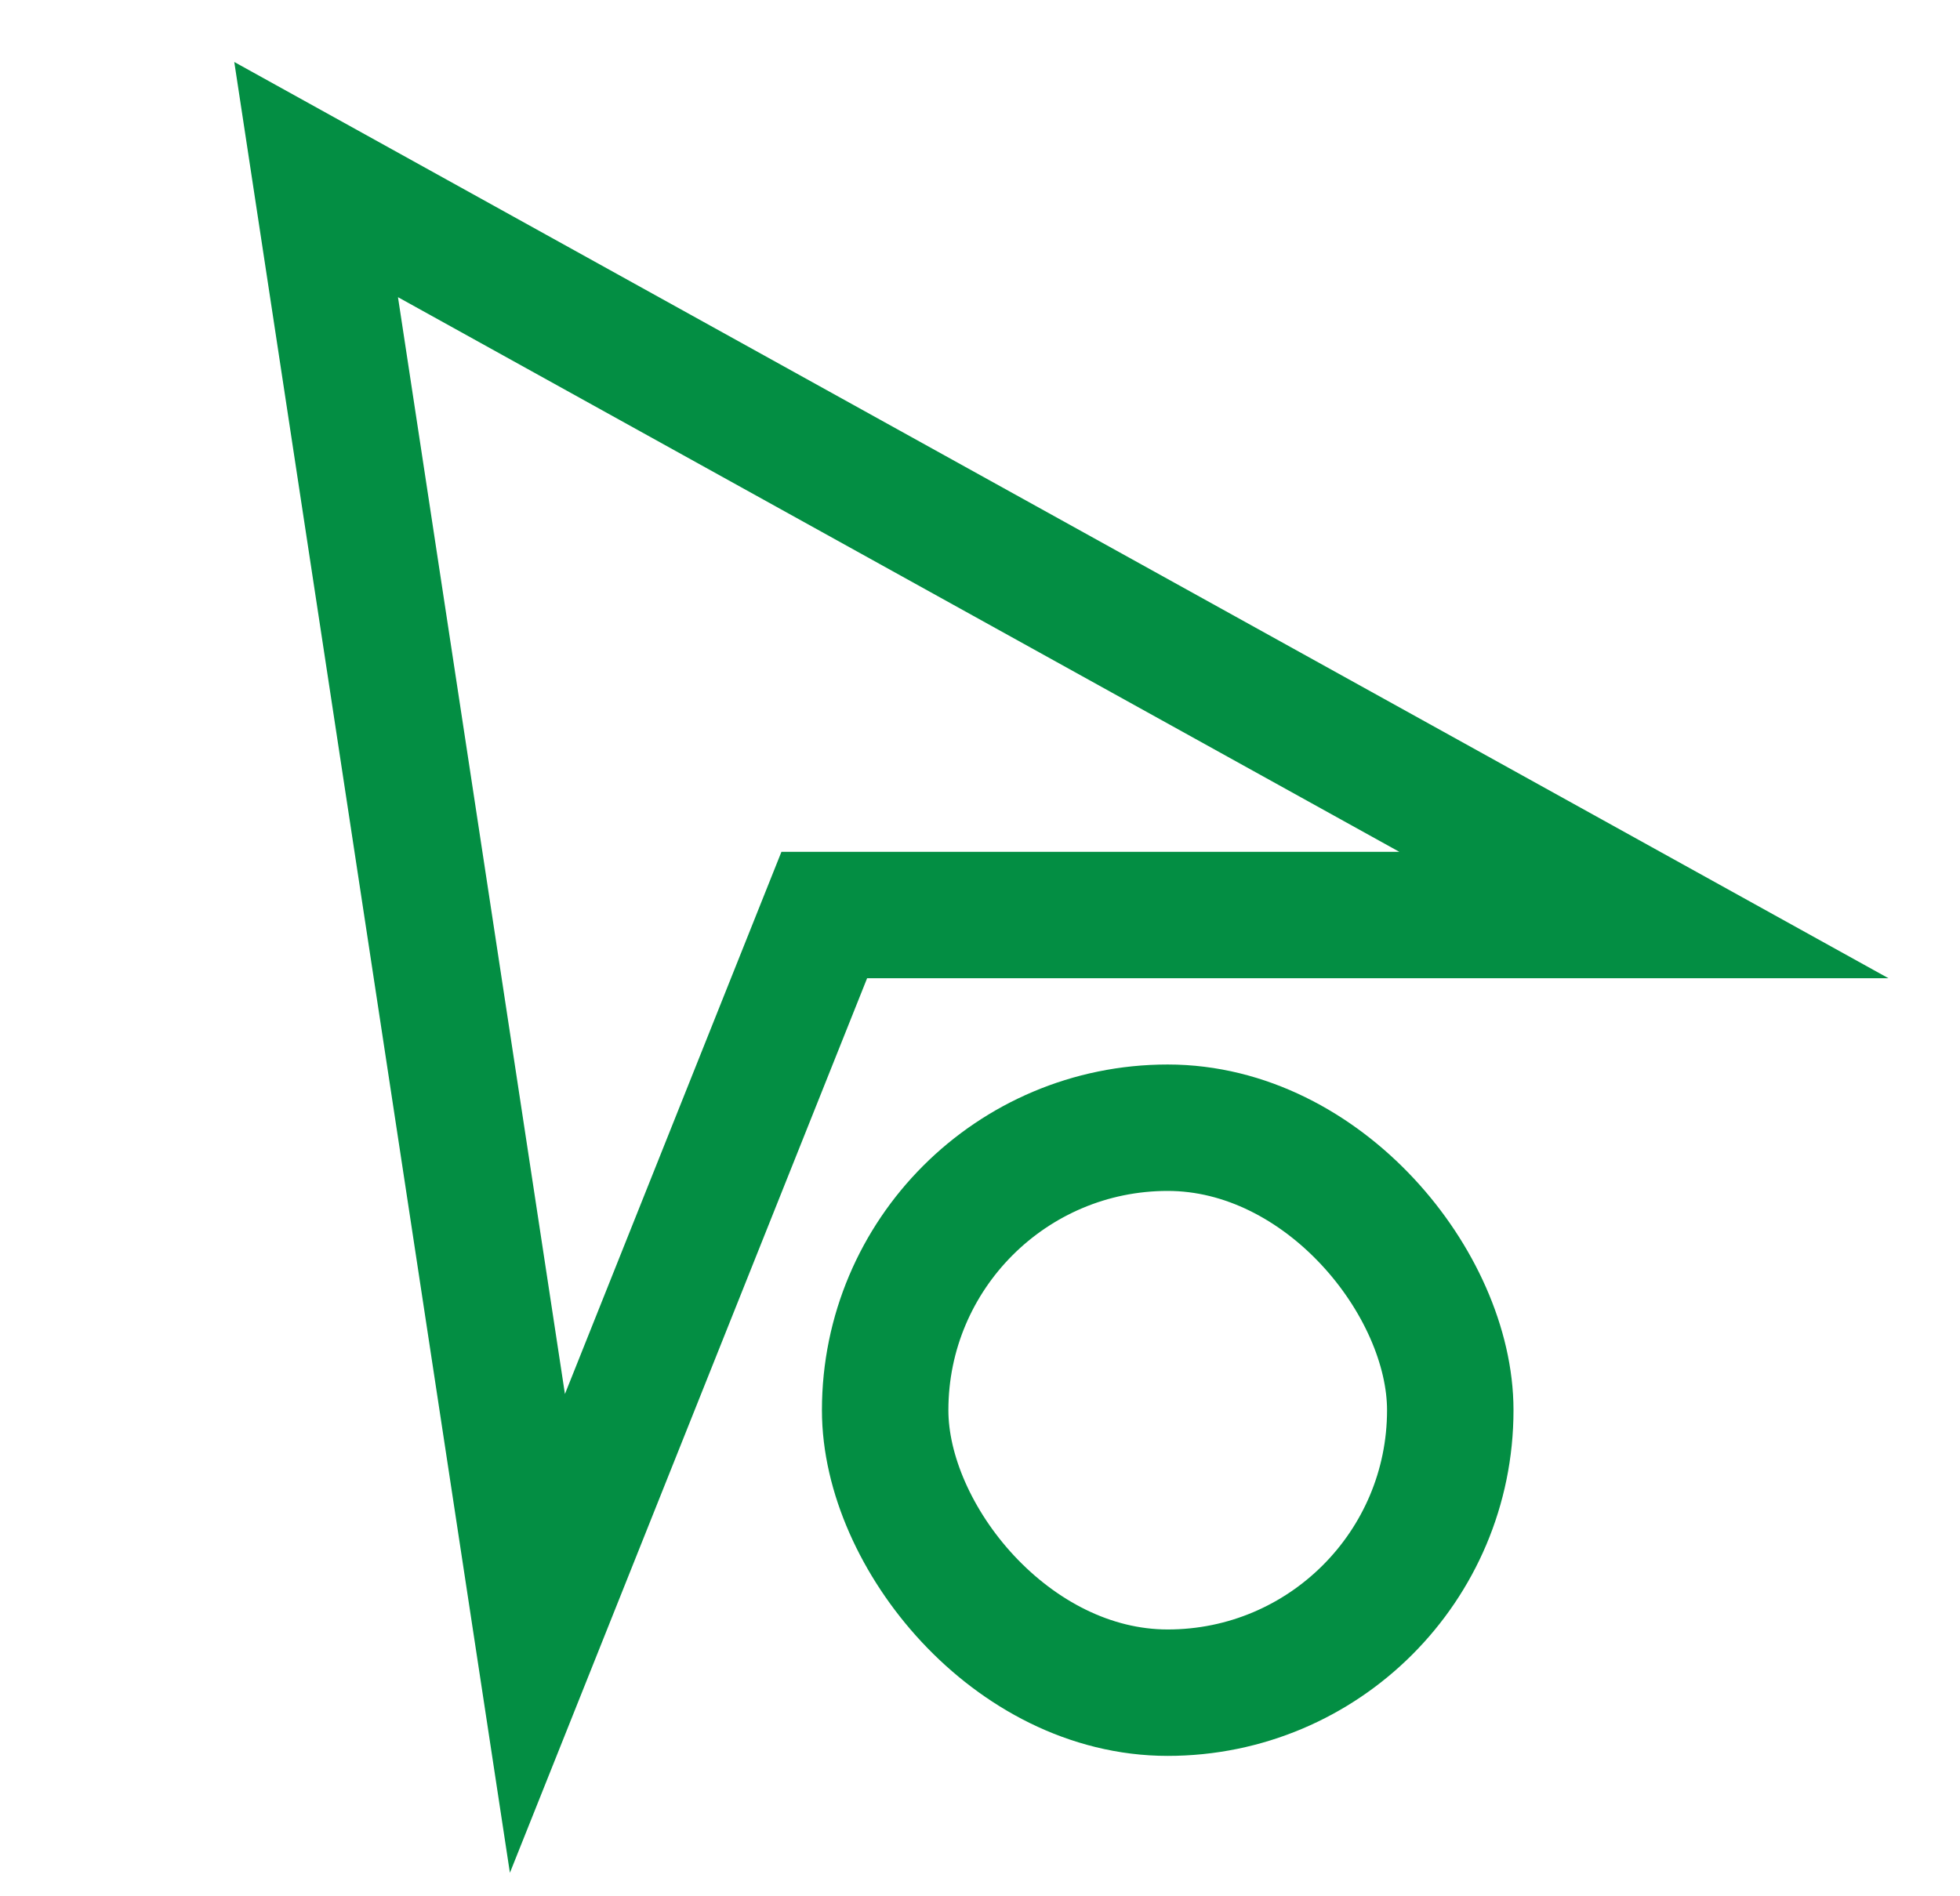
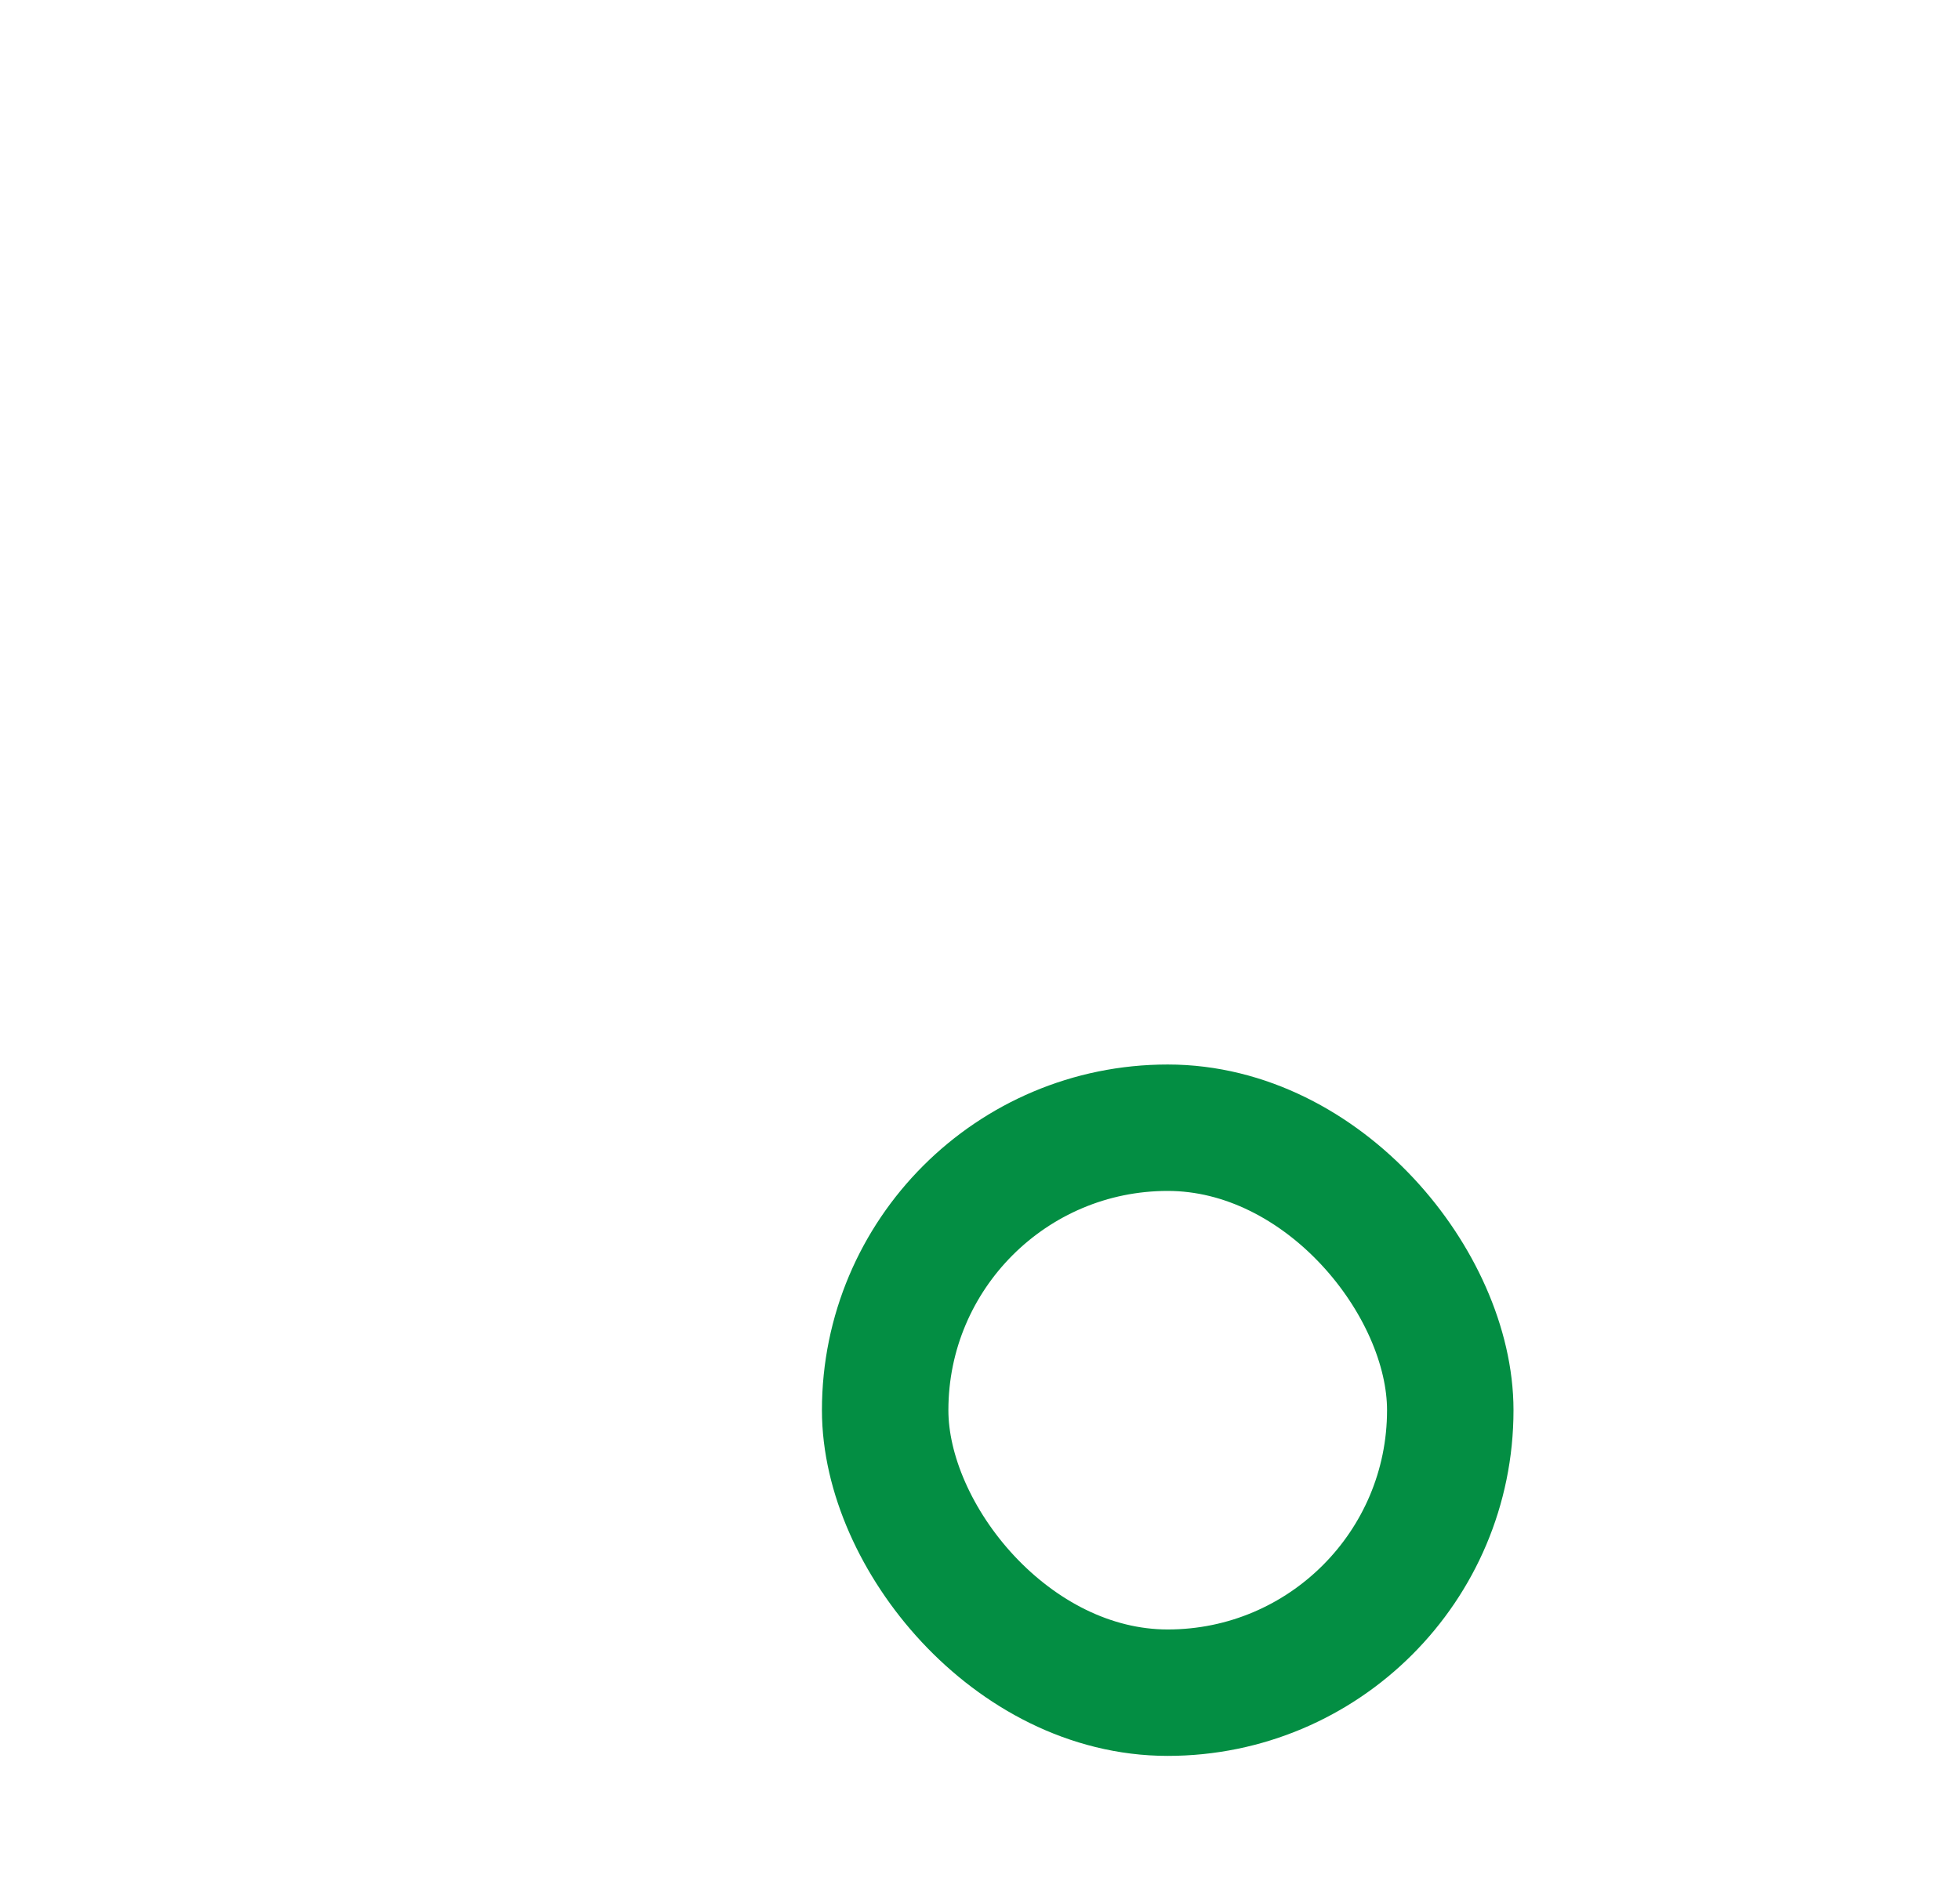
<svg xmlns="http://www.w3.org/2000/svg" width="31" height="30" viewBox="0 0 31 30" fill="none">
-   <path d="M5 2.841L8.5 25.841L13.037 14.476H26L5 2.841Z" stroke="#038E43" stroke-width="2" />
  <rect x="14" y="17.841" width="8.938" height="8.938" rx="4.469" stroke="#038E43" stroke-width="2" />
</svg>